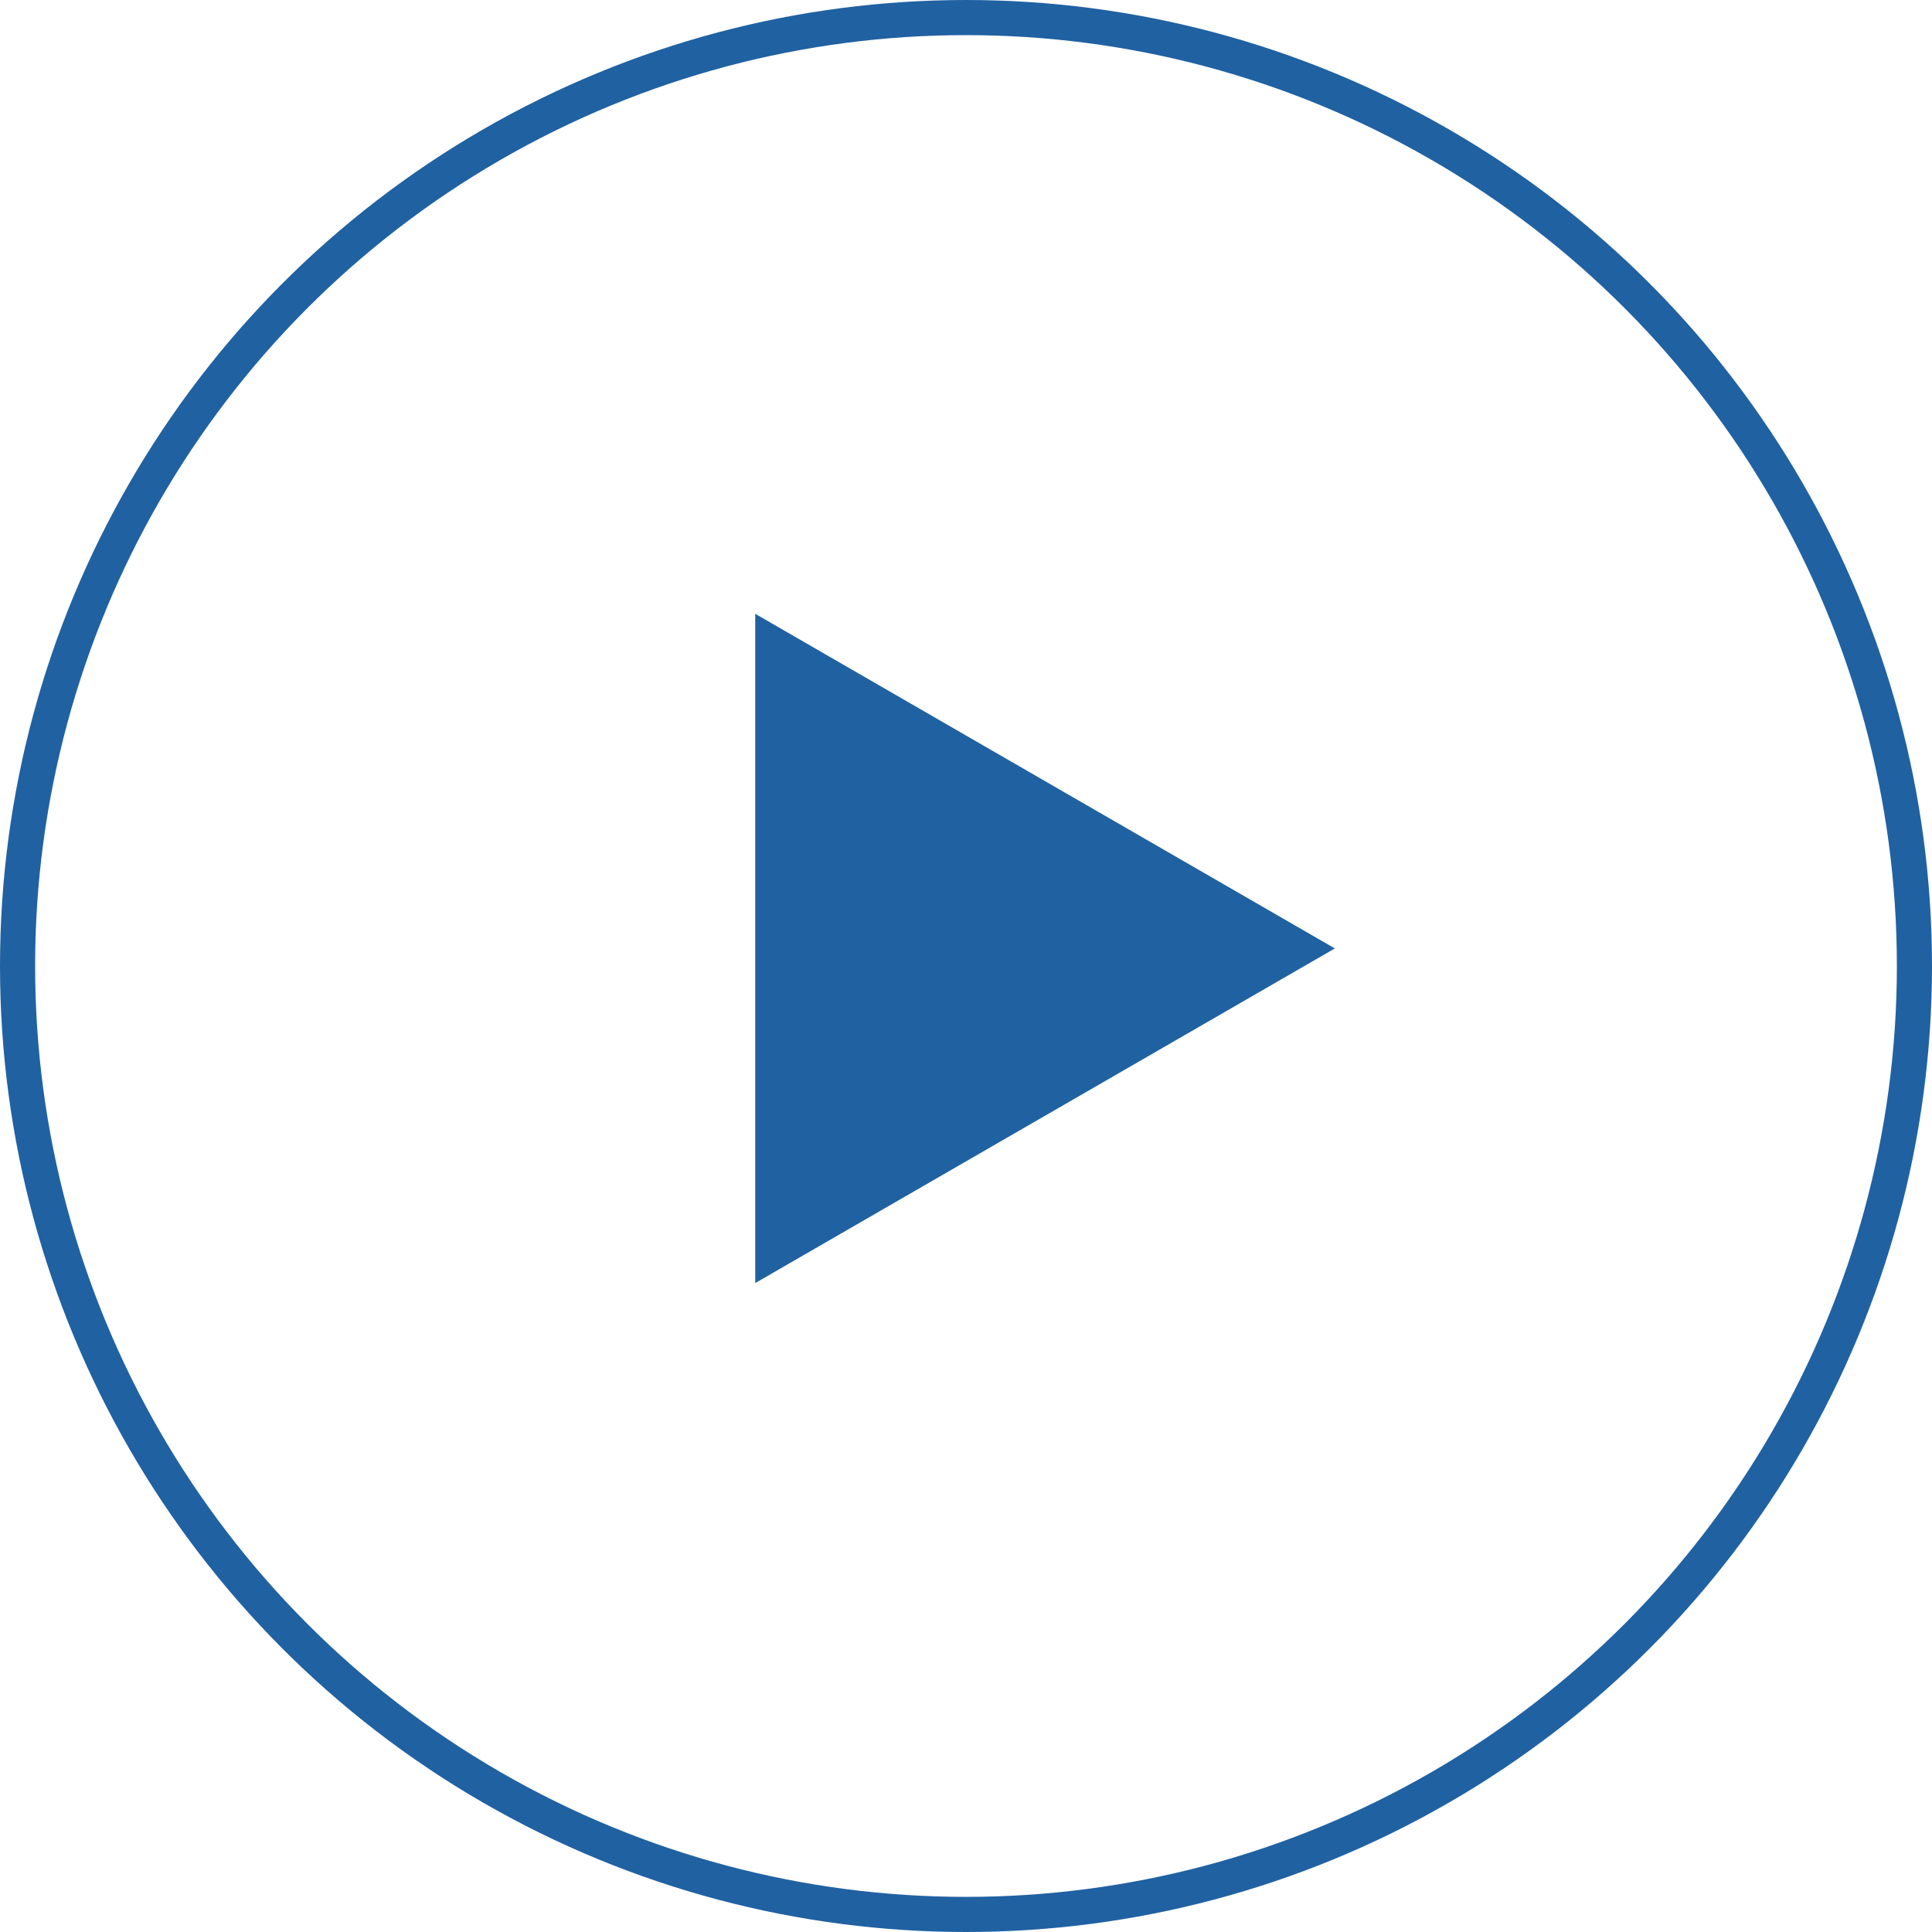
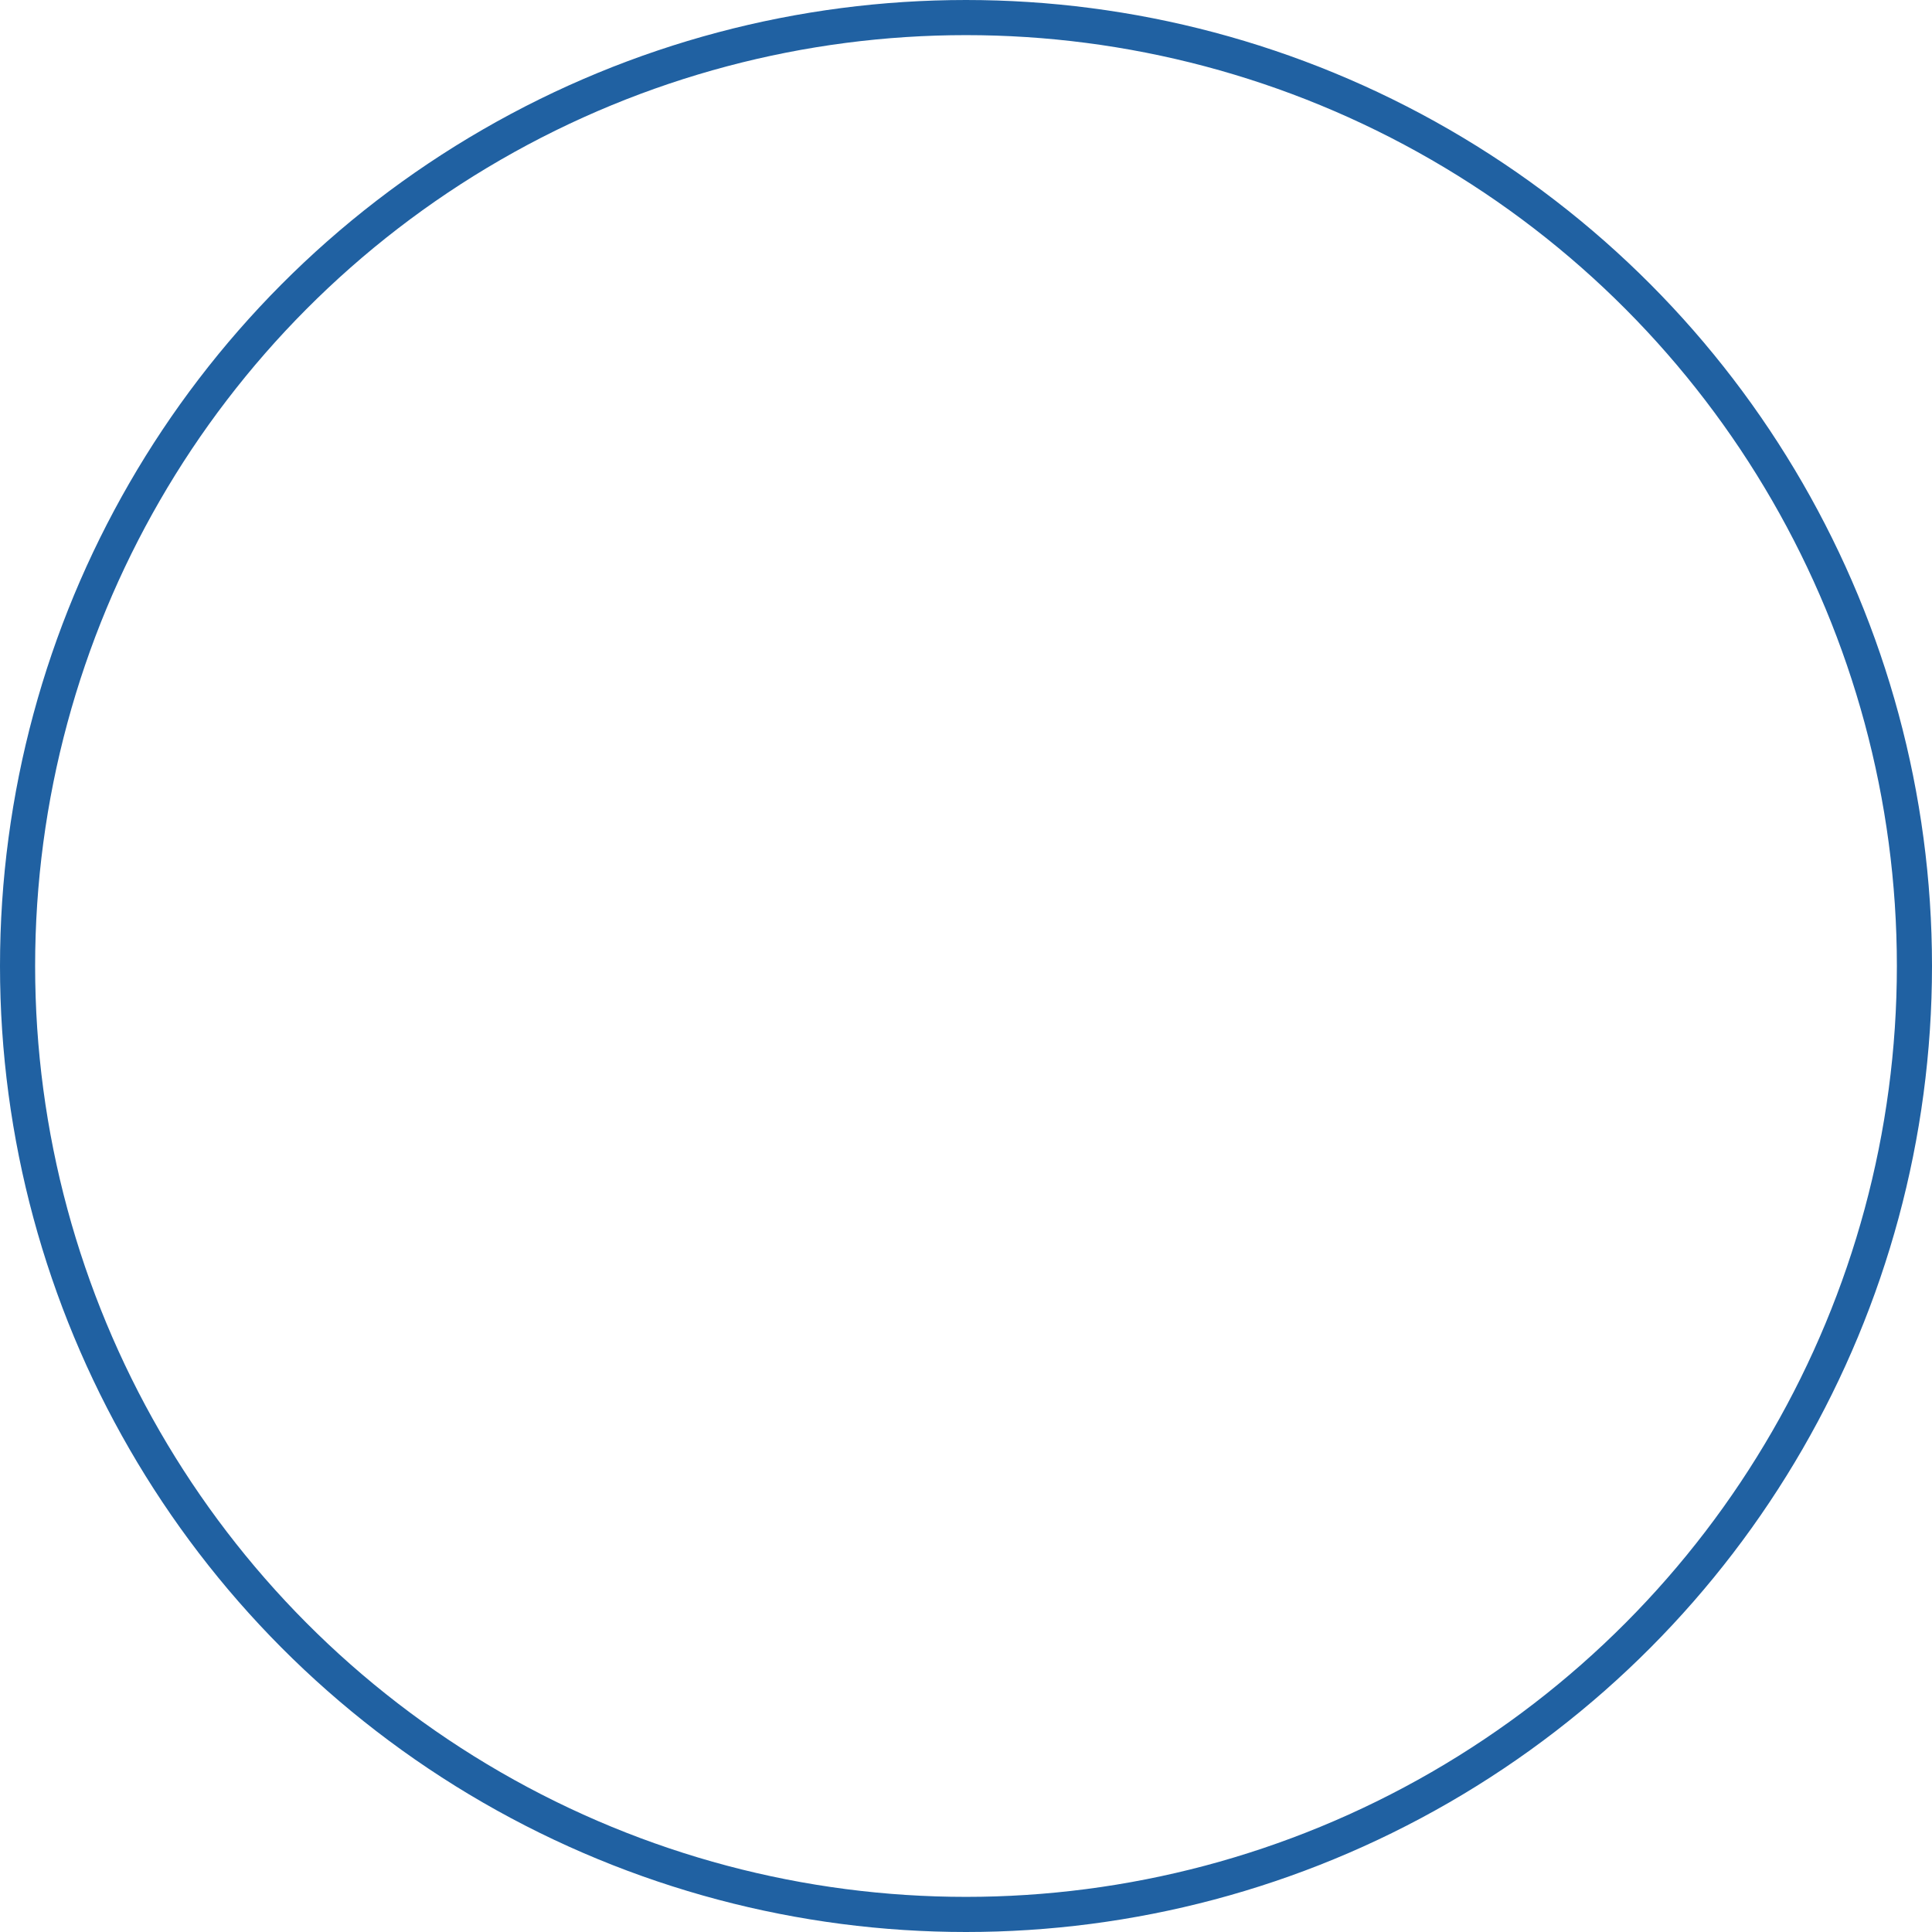
<svg xmlns="http://www.w3.org/2000/svg" width="55" height="55" viewBox="0 0 55 55" fill="none">
  <circle cx="27.5" cy="27.5" r="27" stroke="#2061A2" />
-   <path d="M38 27L21.5 17.474V36.526L38 27Z" fill="#2061A2" />
</svg>